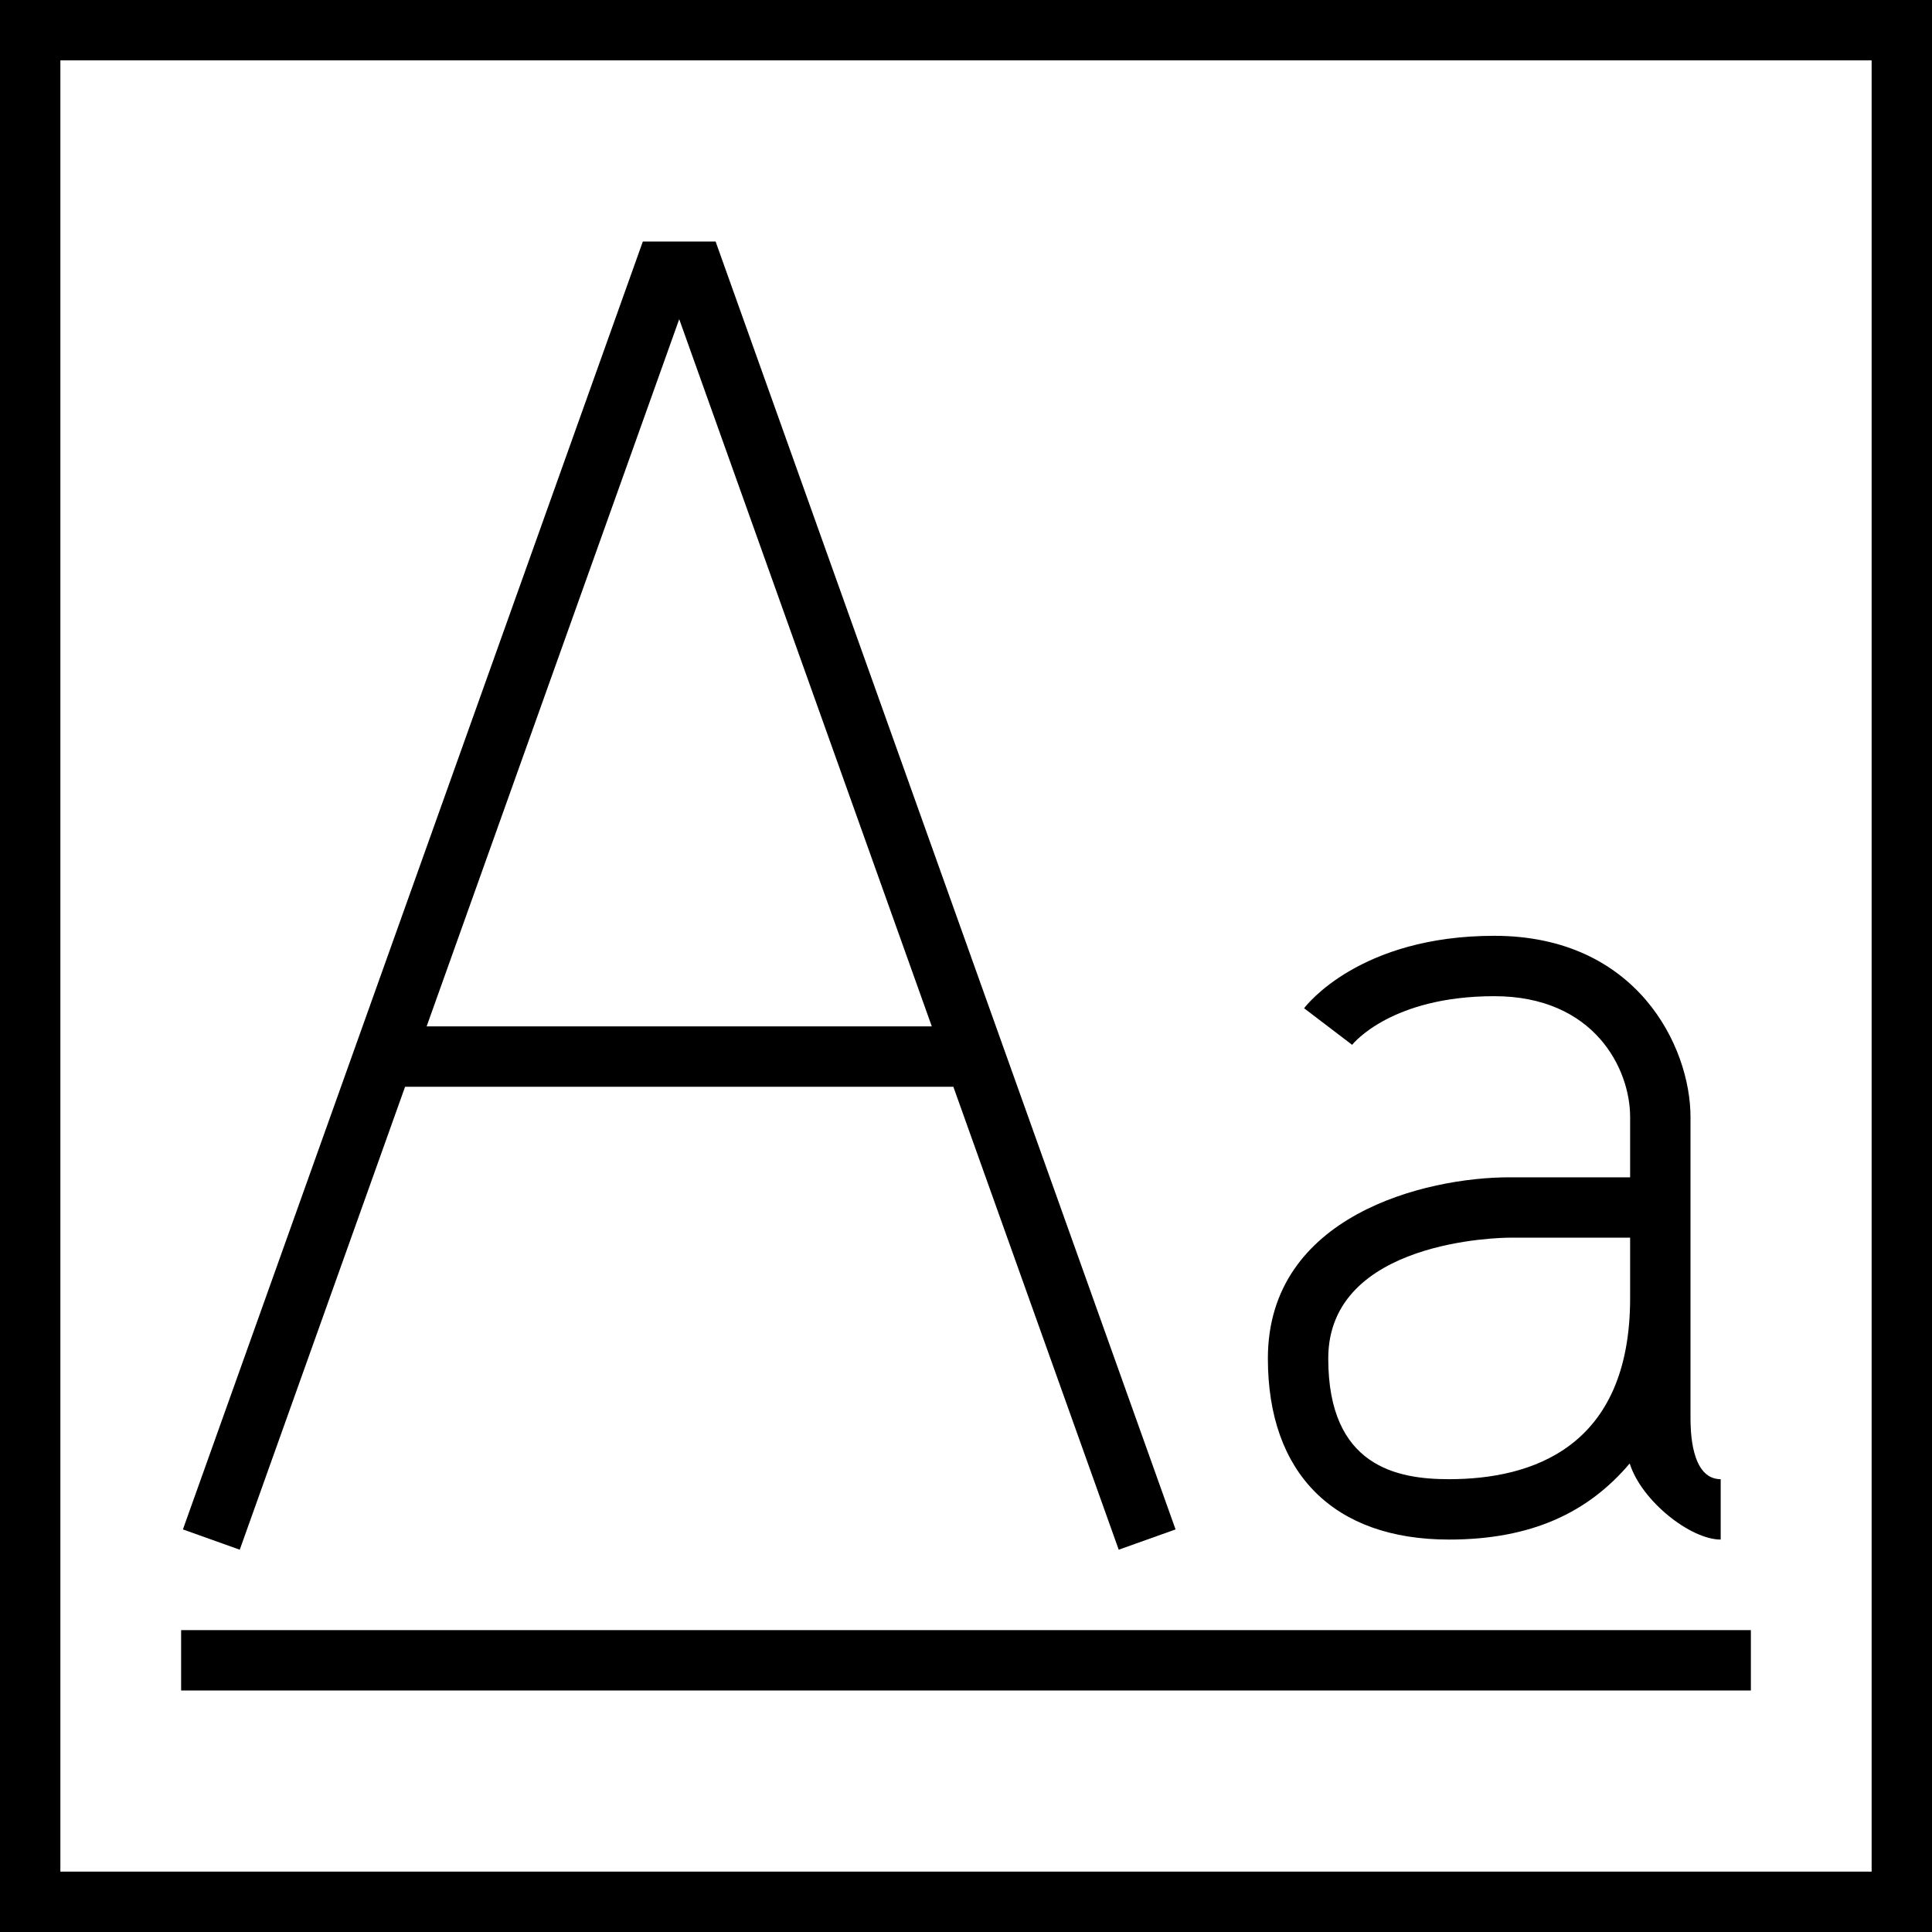
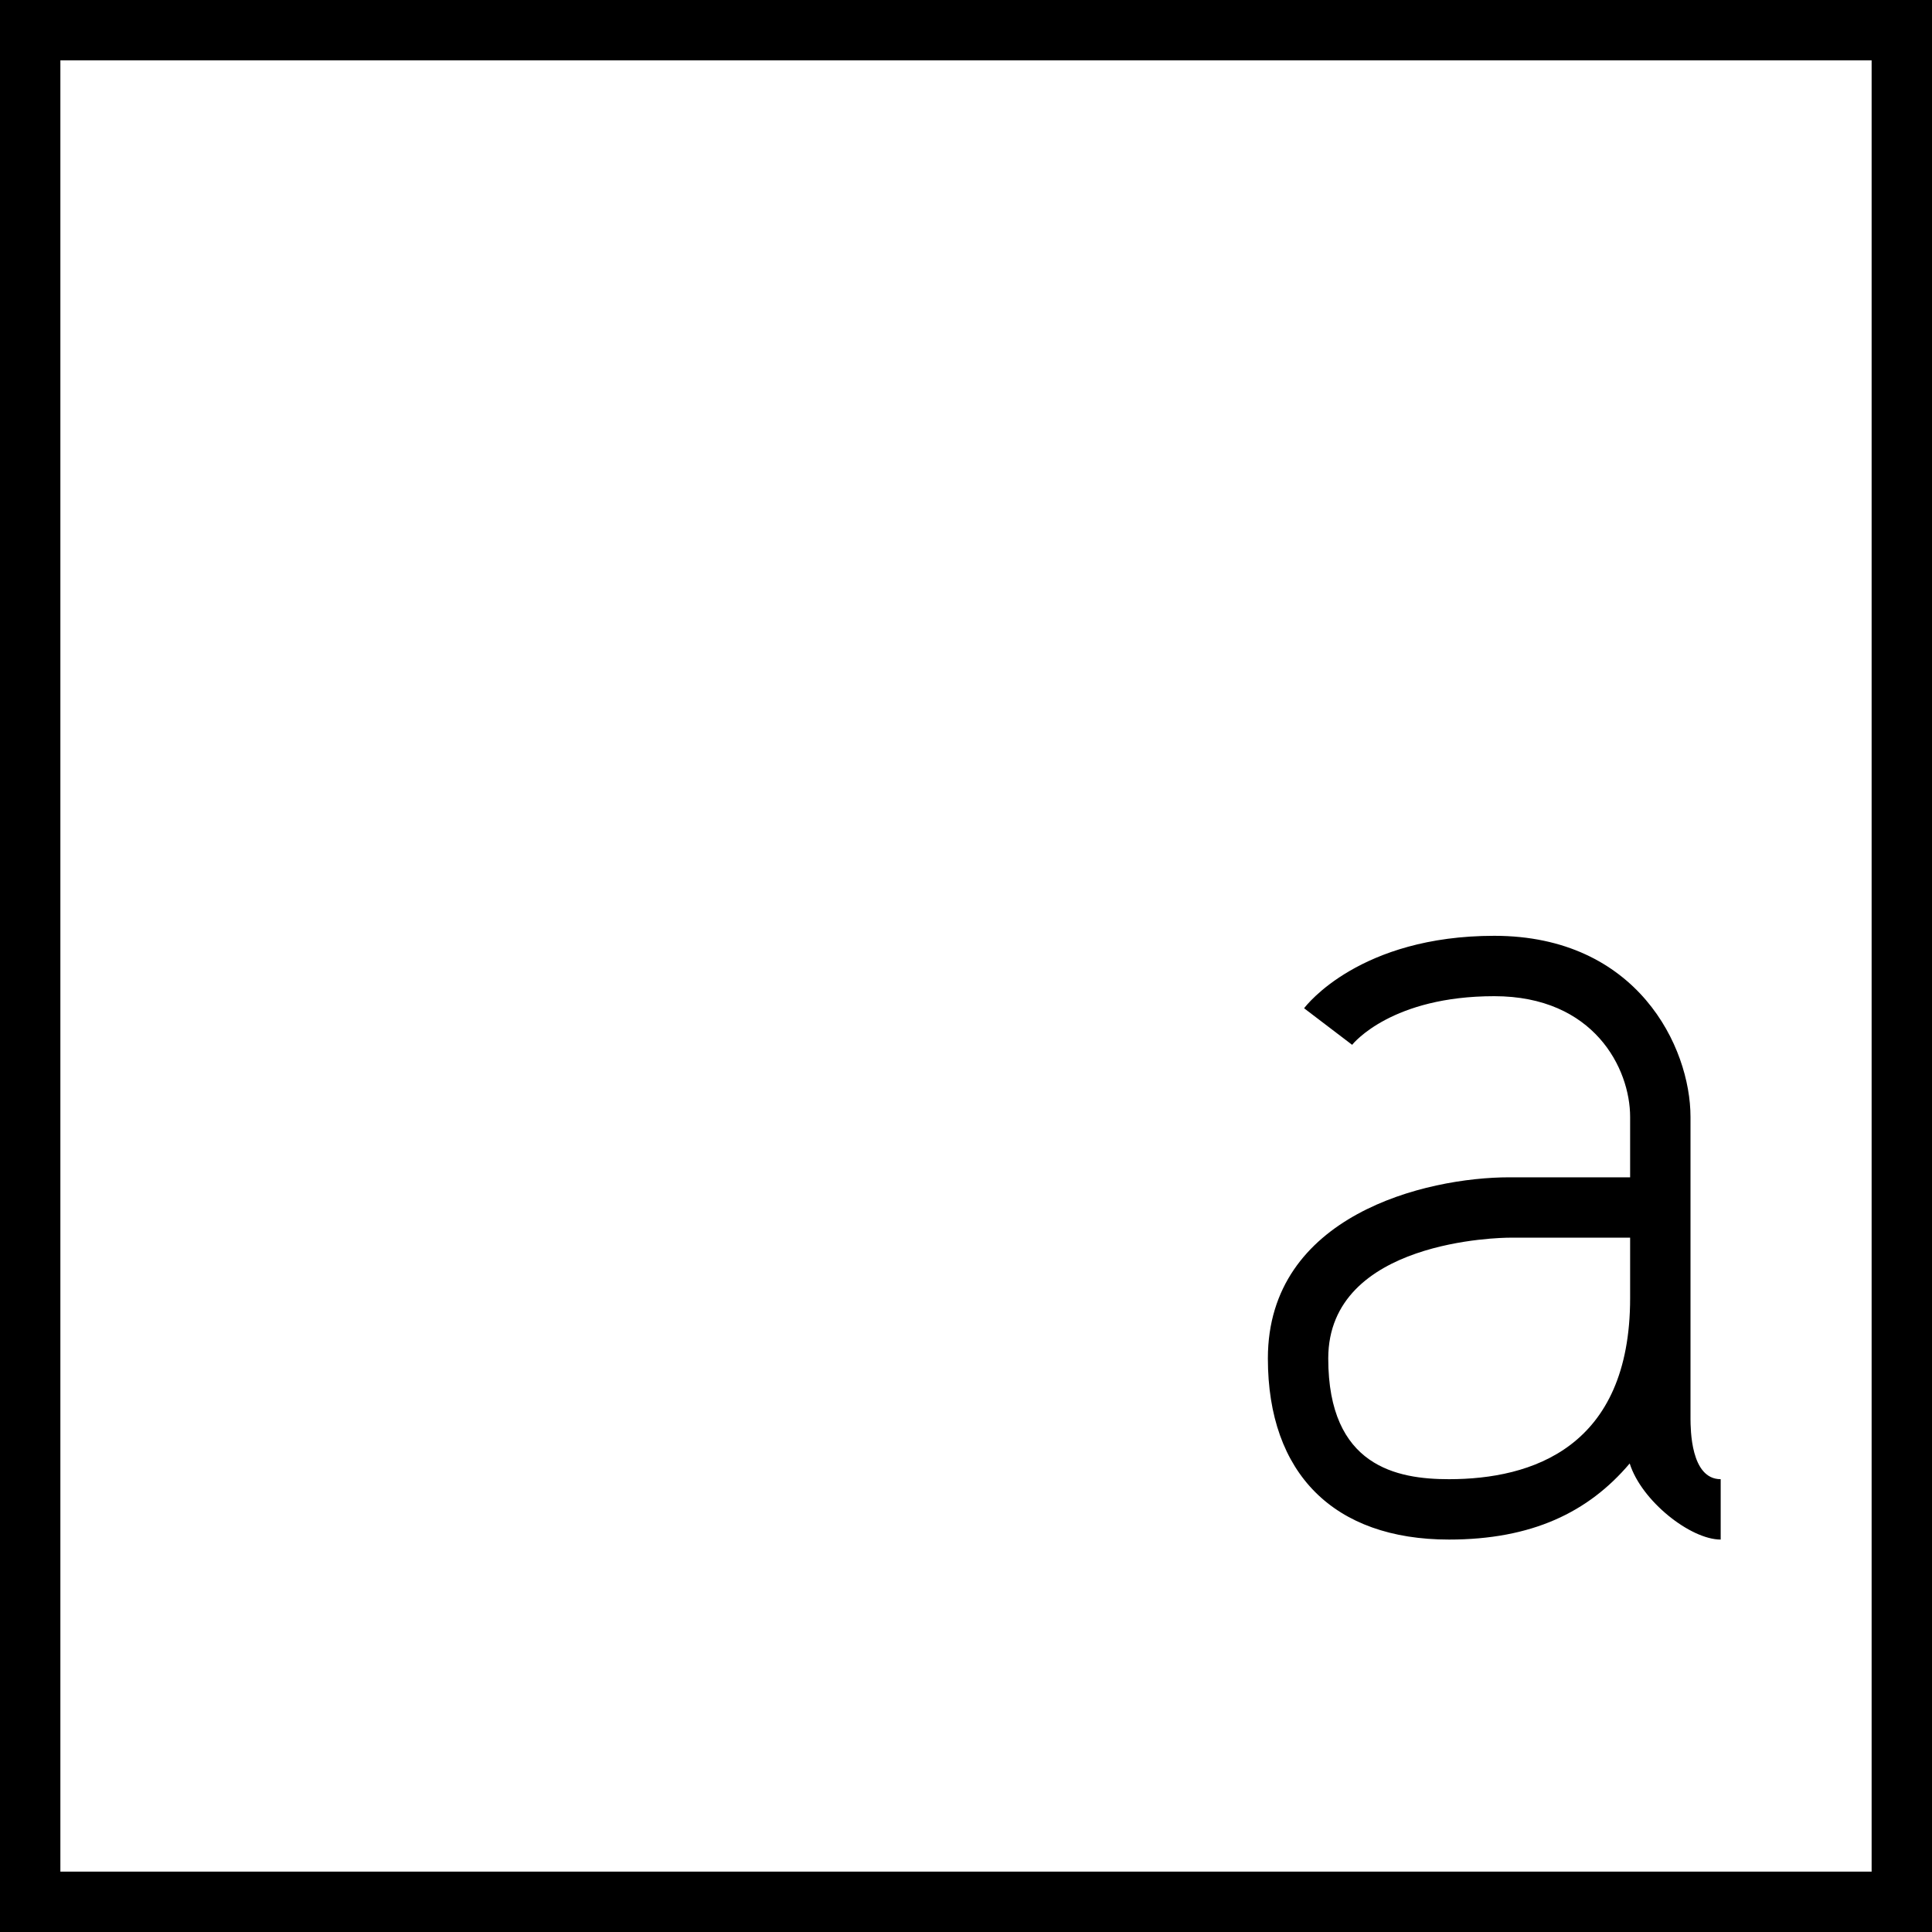
<svg xmlns="http://www.w3.org/2000/svg" version="1.1" id="Layer_1" x="0px" y="0px" width="64px" height="64px" viewBox="0 0 64 64" enable-background="new 0 0 64 64" xml:space="preserve">
  <g>
-     <path d="M13.419,36h18.162l5.478,15.336l1.883-0.672L23.705,8h-2.41L6.059,50.664l1.883,0.672L13.419,36z M22.5,10.573L30.867,34   H14.133L22.5,10.573z" />
    <path d="M50,39c-2.767,0-8,1.254-8,6c0,3.813,2.187,6,6,6c2.735,0,4.612-0.897,5.986-2.521C54.376,49.721,56,51,57,51v-2   c-1,0-0.996-1.67-1-2V37c0-2.319-1.765-6-6.5-6c-4.449,0-6.227,2.302-6.3,2.4l1.591,1.211C44.844,34.546,46.116,33,49.5,33   c3.302,0,4.5,2.393,4.5,4v2H50z M48,49c-1.717,0-4-0.415-4-4c0-3.936,5.757-3.999,6-4h4v2C54,47.959,50.737,49,48,49z" />
    <path d="M64,0H0v64h64V0z M62,62H2V2h60V62z" />
-     <rect x="6" y="54" width="52" height="2" />
  </g>
</svg>